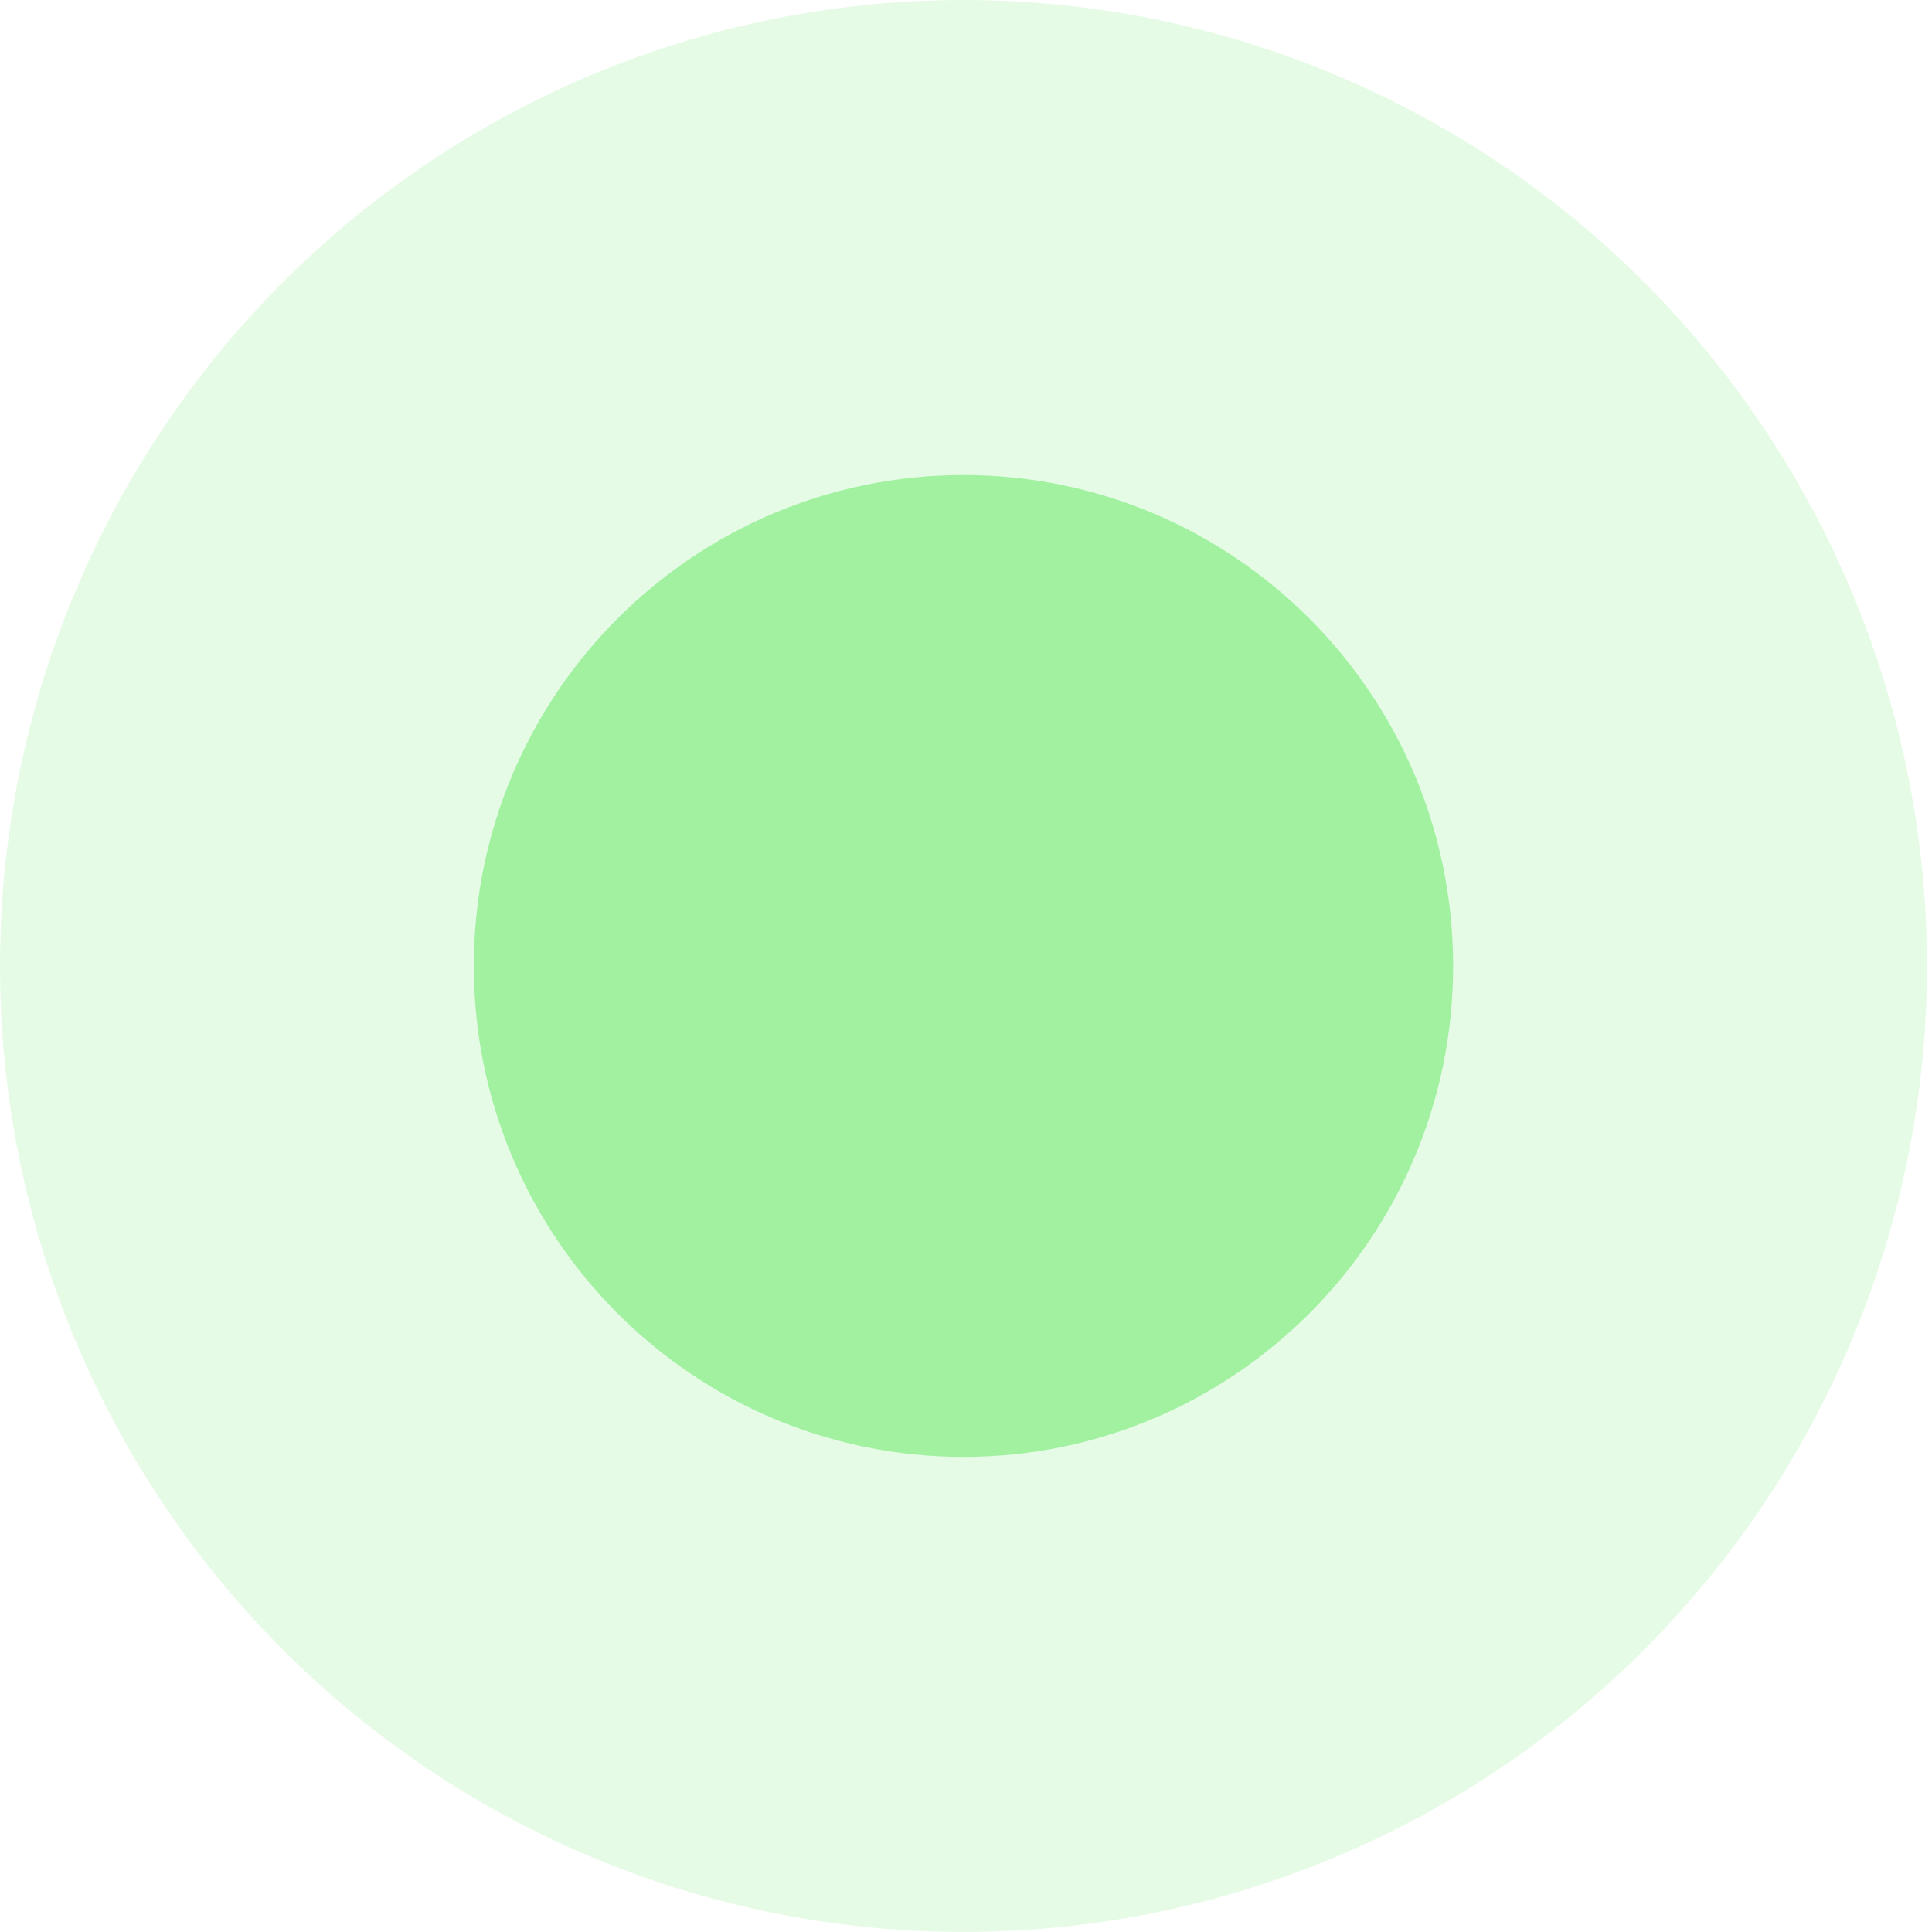
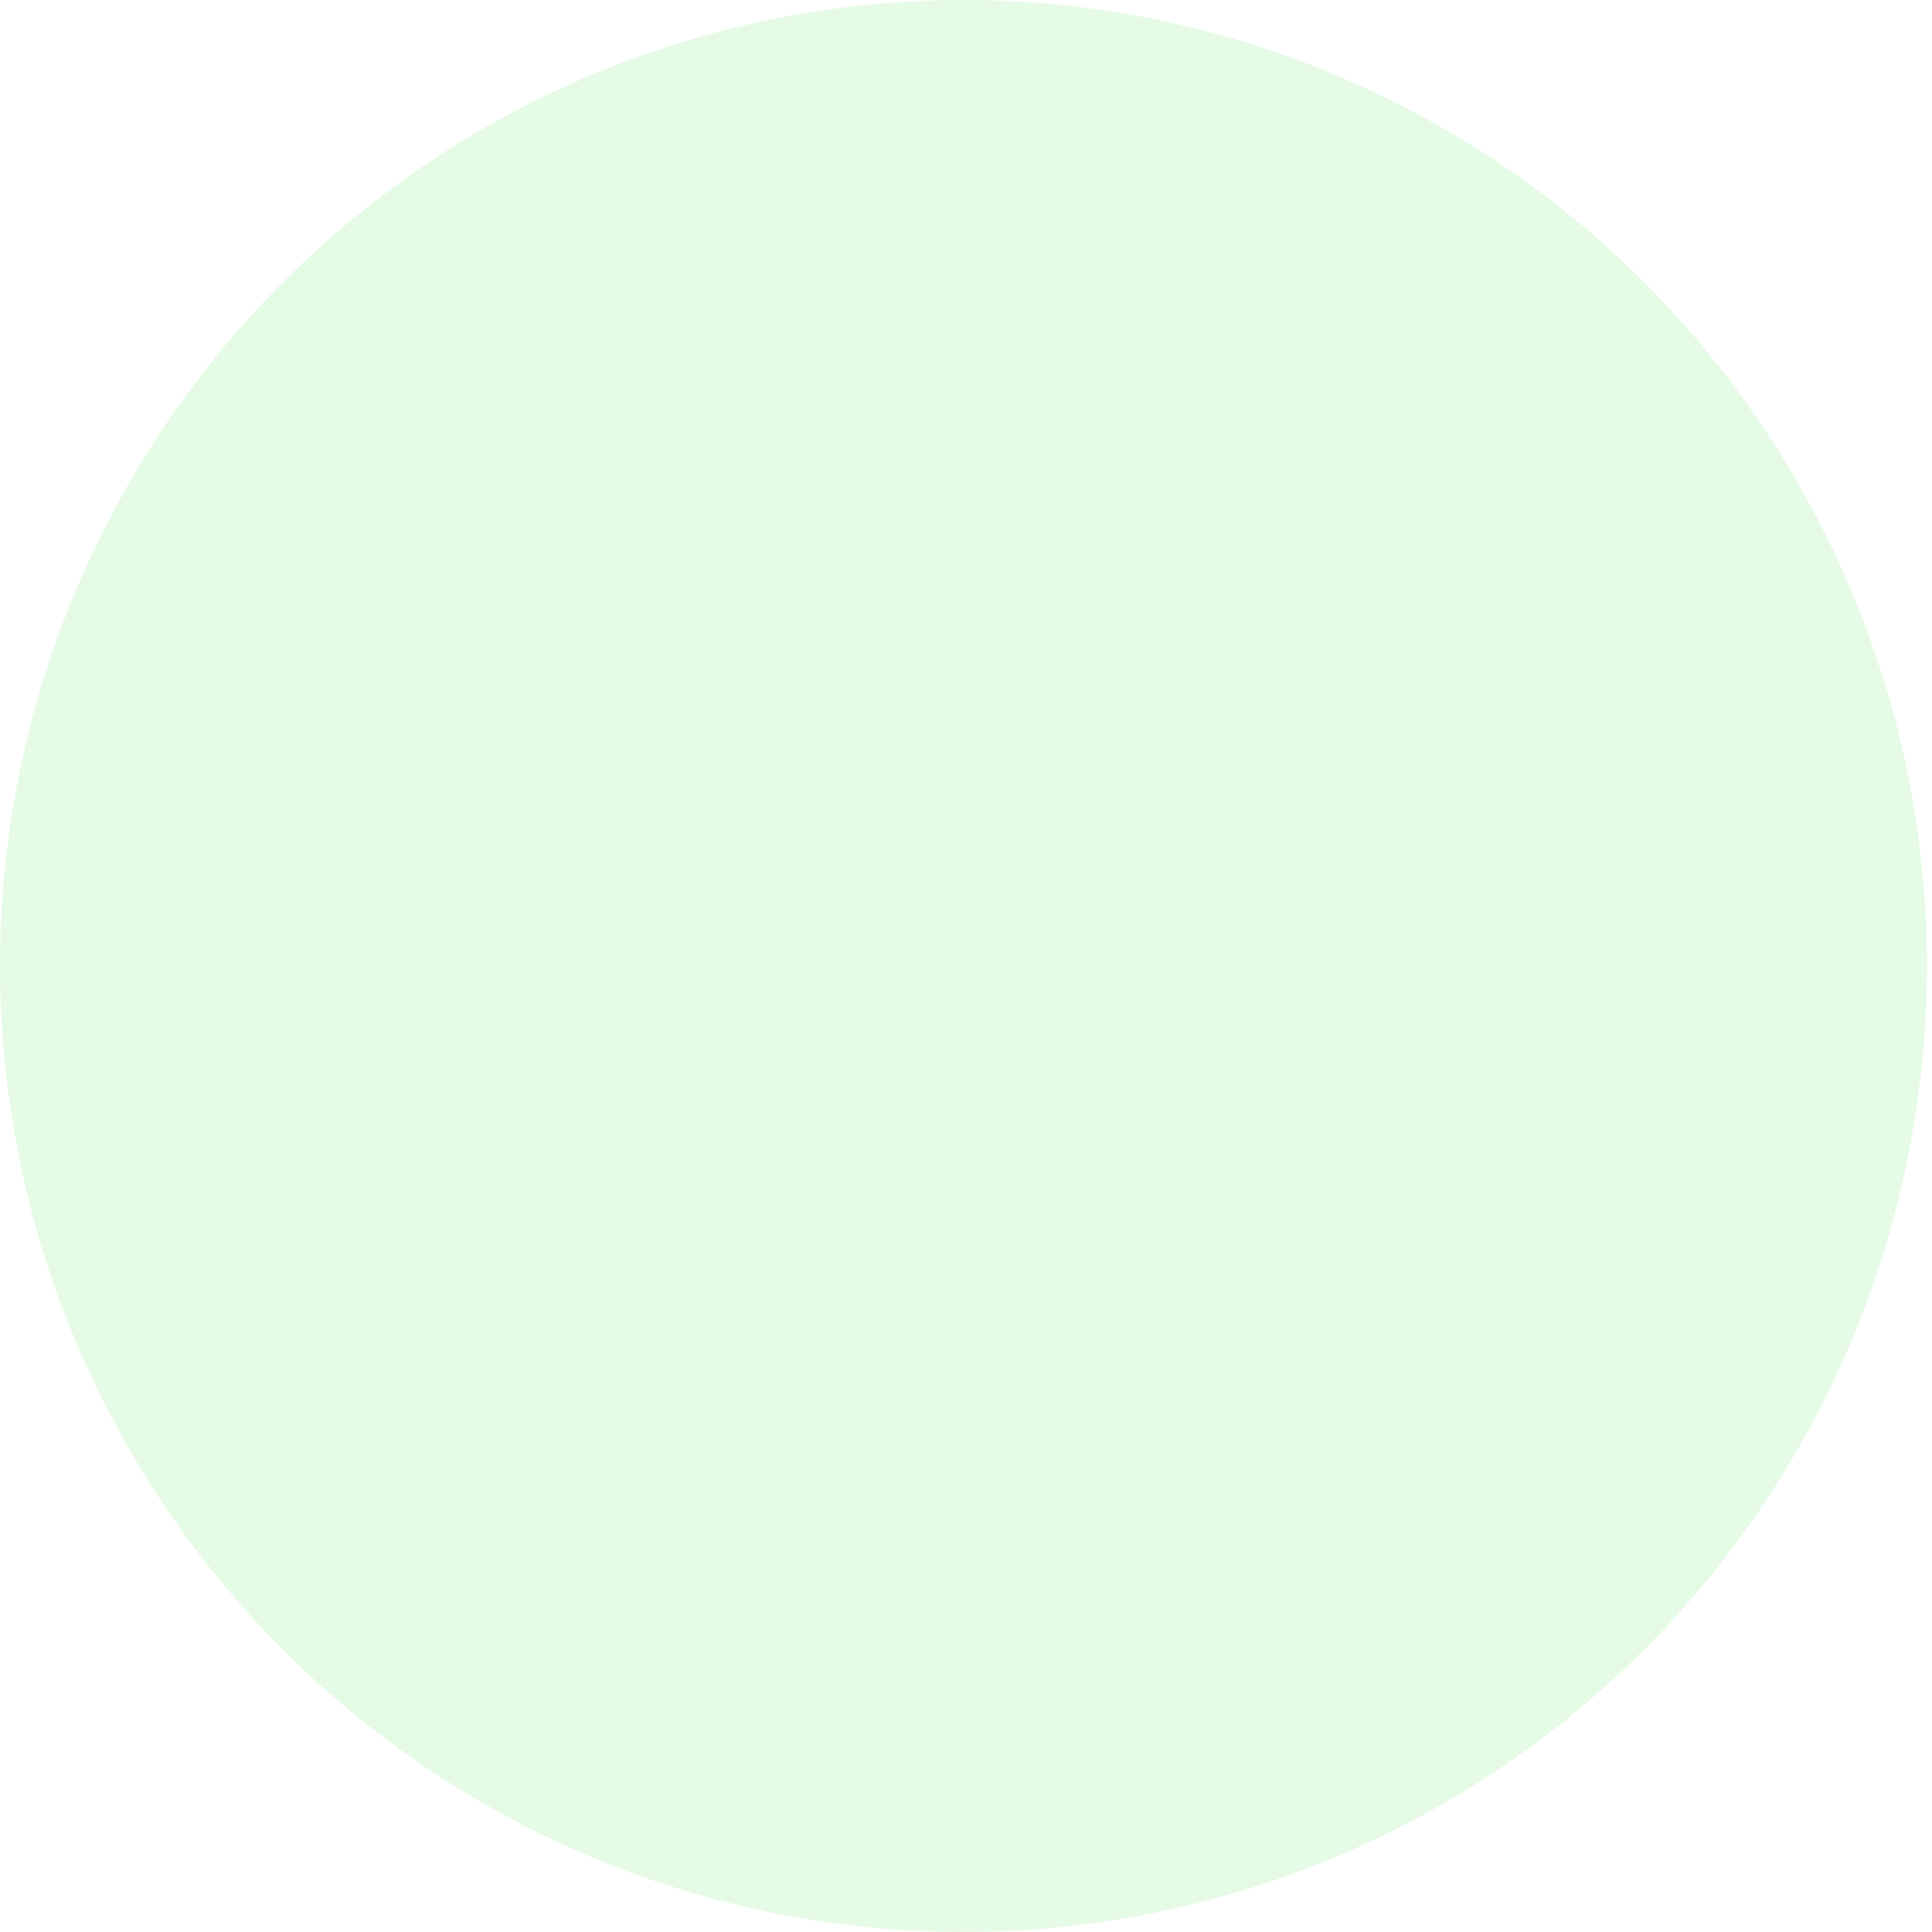
<svg xmlns="http://www.w3.org/2000/svg" width="92" height="92" viewBox="0 0 92 92" fill="none">
  <ellipse cx="45.881" cy="45.999" rx="45.881" ry="45.999" transform="matrix(-1 0 0 1 91.761 0)" fill="#00DA00" fill-opacity="0.1" />
-   <path opacity="0.3" d="M22.563 45.999C22.563 58.91 33.002 69.376 45.88 69.376C58.757 69.376 69.197 58.91 69.197 45.999C69.197 33.088 58.757 22.622 45.88 22.622C33.002 22.622 22.563 33.088 22.563 45.999Z" fill="#00DA00" />
</svg>